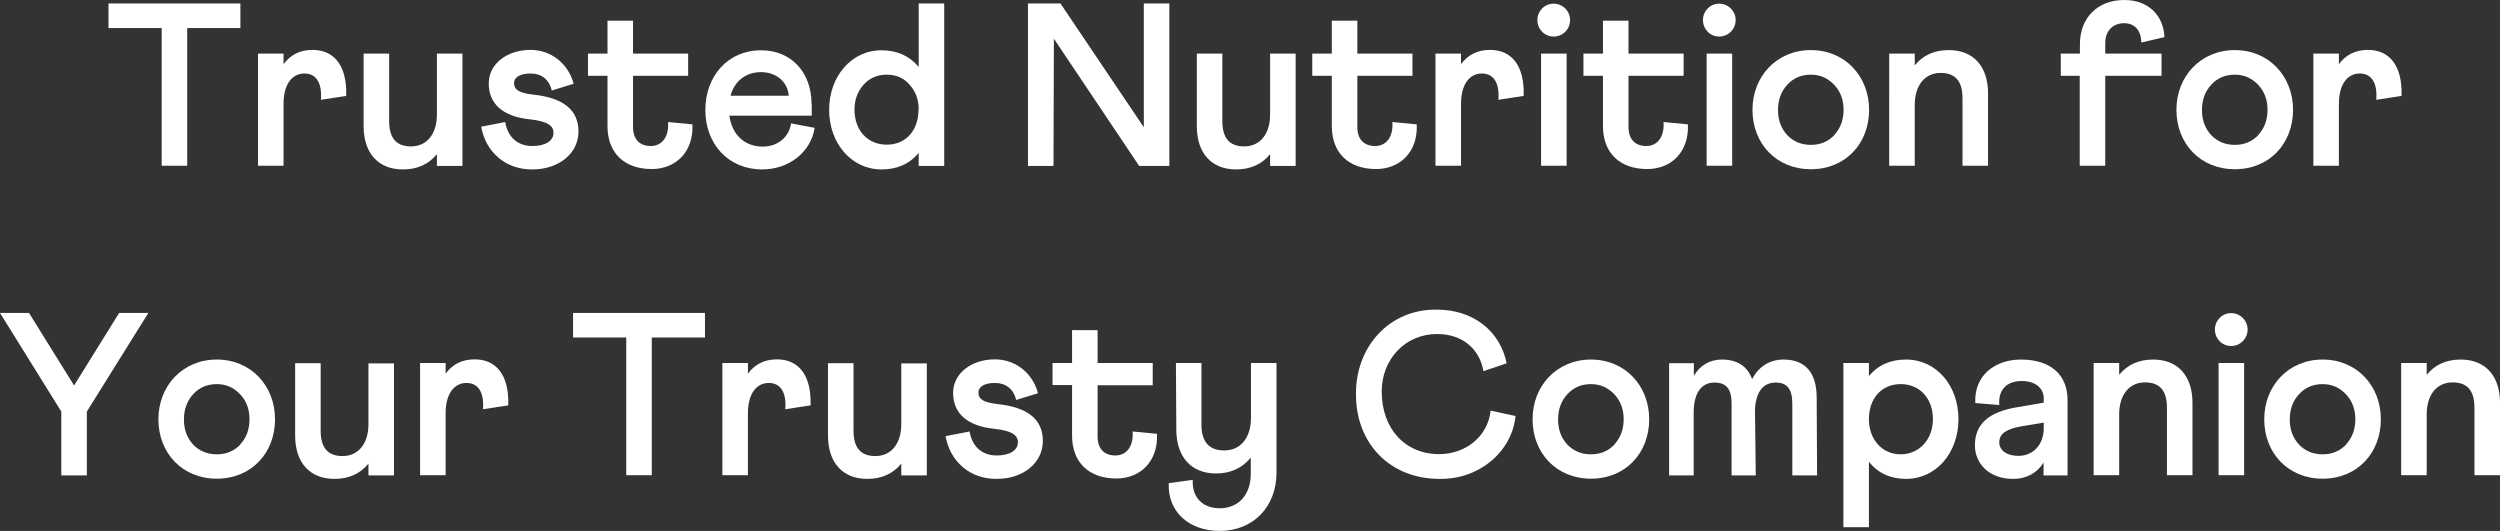
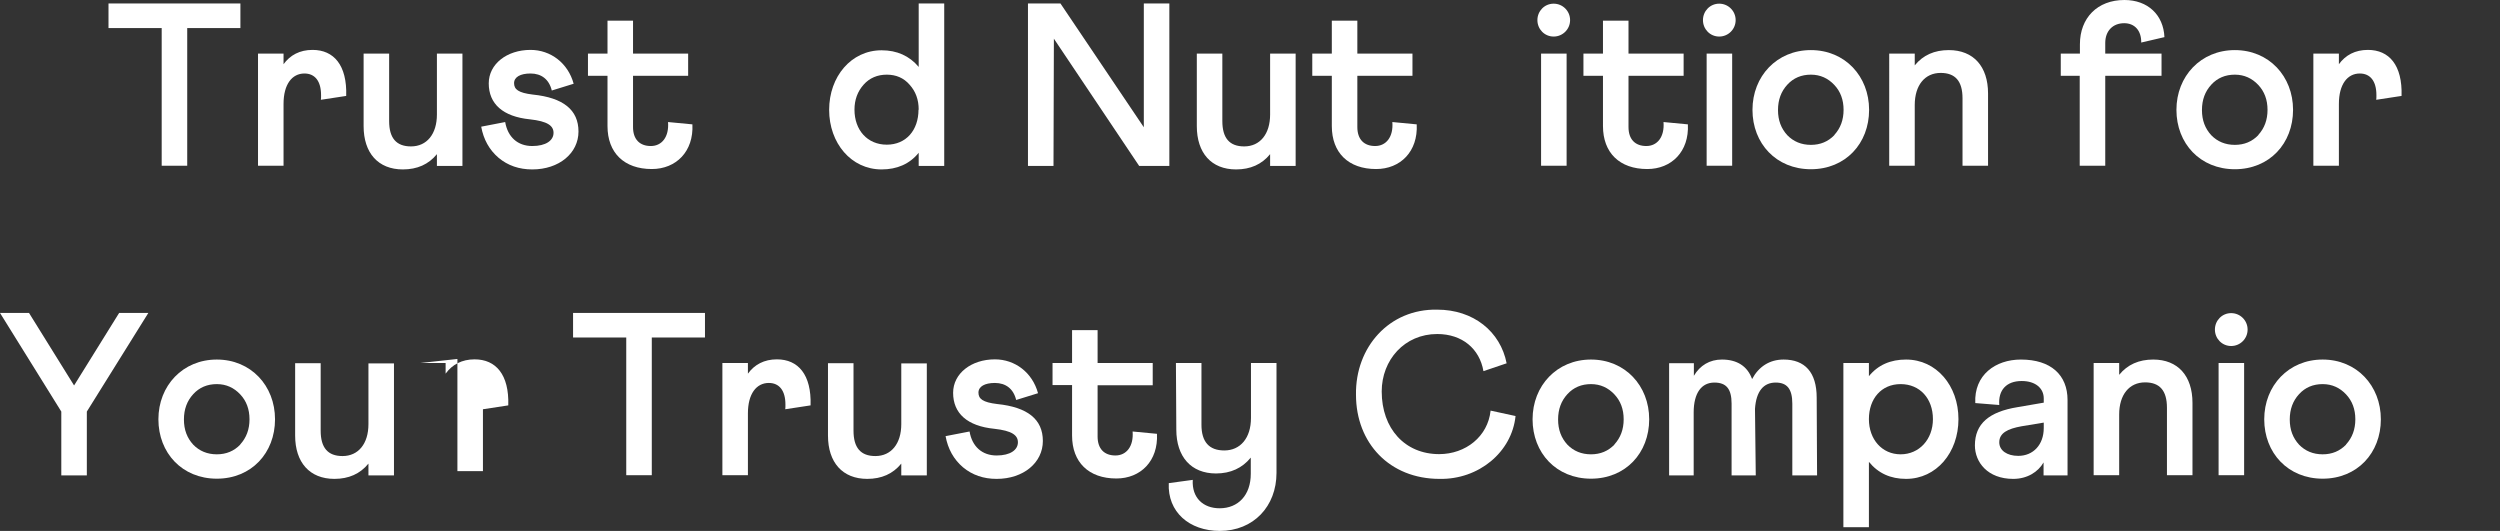
<svg xmlns="http://www.w3.org/2000/svg" id="Layer_2" viewBox="0 0 129.26 27.45">
  <rect x="0" y="0" width="129.26" height="27.45" fill="#333333" stroke="none" />
  <defs>
    <style>.cls-1{fill:#fff;}</style>
  </defs>
  <g id="Layer_1-2">
    <g>
      <path class="cls-1" d="M5.62,.18h6.81V1.45h-2.75v7.12h-1.32V1.45h-2.75V.18Z" />
      <path class="cls-1" d="M13.34,2.77h1.32v.55c.34-.47,.84-.74,1.5-.74,1.1,0,1.79,.79,1.74,2.38l-1.31,.2c.01-.06,.01-.13,.01-.24,0-.73-.32-1.12-.86-1.12-.64,0-1.08,.56-1.08,1.57v3.2h-1.32V2.77Z" />
      <path class="cls-1" d="M23.91,8.58h-1.32v-.61c-.43,.53-1.02,.79-1.76,.79-1.28,0-2.03-.85-2.03-2.24V2.77h1.32v3.49c0,.88,.37,1.31,1.13,1.31,.82,0,1.34-.64,1.34-1.65V2.77h1.32v5.8Z" />
      <path class="cls-1" d="M26.12,6.31c.13,.77,.64,1.24,1.4,1.24,.71,0,1.1-.29,1.1-.68,0-.37-.31-.6-1.22-.7-1.4-.14-2.13-.8-2.13-1.86,0-1,.94-1.73,2.16-1.73,1.04,0,1.94,.68,2.23,1.75l-1.13,.35c-.14-.58-.54-.88-1.1-.88-.52,0-.85,.18-.85,.5s.22,.5,.97,.59c1.57,.16,2.36,.79,2.36,1.91s-1,1.96-2.39,1.96c-.68,0-1.26-.2-1.74-.6-.48-.41-.78-.95-.9-1.61l1.24-.24Z" />
      <path class="cls-1" d="M30.4,2.77h1.01V1.07h1.32v1.7h2.85v1.15h-2.85v2.65c0,.64,.35,.98,.92,.98s.95-.47,.89-1.24l1.26,.12c.07,1.4-.84,2.31-2.1,2.31-1.43,0-2.29-.84-2.29-2.22V3.92h-1.01v-1.15Z" />
-       <path class="cls-1" d="M41.97,5.37v.61h-4.26c.14,1,.8,1.6,1.73,1.6,.76,0,1.36-.48,1.46-1.2l1.22,.23c-.19,1.26-1.34,2.15-2.71,2.15-1.76,0-2.94-1.32-2.94-3.07s1.16-3.09,2.88-3.09c1.57,0,2.61,1.15,2.61,2.78Zm-1.19-.42c-.04-.68-.61-1.22-1.43-1.22s-1.38,.49-1.58,1.22h3.01Z" />
      <path class="cls-1" d="M47.5,3.45V.18h1.32V8.58h-1.32v-.68c-.47,.58-1.12,.86-1.92,.86-1.57,0-2.71-1.36-2.71-3.08s1.14-3.08,2.71-3.08c.8,0,1.44,.29,1.92,.86Zm0,2.22c0-.52-.16-.95-.47-1.29-.3-.35-.7-.52-1.18-.52s-.89,.17-1.2,.52c-.31,.35-.47,.78-.47,1.29,0,1.06,.67,1.81,1.67,1.81s1.64-.75,1.64-1.81Z" />
      <path class="cls-1" d="M53.14,.18h1.69l4.31,6.4V.18h1.32V8.58h-1.56l-4.41-6.58-.02,6.58h-1.32V.18Z" />
      <path class="cls-1" d="M66.99,8.58h-1.32v-.61c-.43,.53-1.02,.79-1.76,.79-1.28,0-2.03-.85-2.03-2.24V2.77h1.32v3.49c0,.88,.37,1.31,1.13,1.31,.82,0,1.34-.64,1.34-1.65V2.77h1.32v5.8Z" />
      <path class="cls-1" d="M67.85,2.77h1.01V1.07h1.32v1.7h2.85v1.15h-2.85v2.65c0,.64,.35,.98,.92,.98s.95-.47,.89-1.24l1.26,.12c.07,1.4-.84,2.31-2.1,2.31-1.43,0-2.29-.84-2.29-2.22V3.92h-1.01v-1.15Z" />
-       <path class="cls-1" d="M74.22,2.77h1.32v.55c.34-.47,.84-.74,1.5-.74,1.1,0,1.79,.79,1.74,2.38l-1.31,.2c.01-.06,.01-.13,.01-.24,0-.73-.32-1.12-.86-1.12-.64,0-1.08,.56-1.08,1.57v3.2h-1.32V2.77Z" />
      <path class="cls-1" d="M81.18,1.04c0,.47-.38,.85-.85,.85s-.84-.38-.84-.85,.37-.85,.84-.85,.85,.38,.85,.85Zm-1.5,1.73h1.32v5.8h-1.32V2.77Z" />
      <path class="cls-1" d="M81.87,2.77h1.01V1.07h1.32v1.7h2.85v1.15h-2.85v2.65c0,.64,.35,.98,.92,.98s.95-.47,.89-1.24l1.26,.12c.07,1.4-.84,2.31-2.1,2.31-1.43,0-2.29-.84-2.29-2.22V3.92h-1.01v-1.15Z" />
      <path class="cls-1" d="M89.74,1.04c0,.47-.38,.85-.85,.85s-.84-.38-.84-.85,.37-.85,.84-.85,.85,.38,.85,.85Zm-1.5,1.73h1.32v5.8h-1.32V2.77Z" />
      <path class="cls-1" d="M96.64,5.68c0,1.74-1.22,3.07-3.01,3.07s-3.02-1.33-3.02-3.07,1.26-3.09,3.02-3.09,3.01,1.35,3.01,3.09Zm-1.8,1.3c.32-.35,.48-.78,.48-1.3s-.16-.95-.48-1.29-.72-.53-1.21-.53-.9,.17-1.22,.52c-.32,.35-.48,.78-.48,1.31s.16,.95,.48,1.3c.32,.33,.73,.5,1.22,.5s.89-.17,1.21-.5Z" />
      <path class="cls-1" d="M97.68,2.77h1.32v.61c.43-.53,1.02-.79,1.76-.79,1.28,0,2.03,.85,2.03,2.24v3.74h-1.32v-3.49c0-.88-.37-1.31-1.13-1.31-.82,0-1.34,.64-1.34,1.66v3.14h-1.32V2.77Z" />
      <path class="cls-1" d="M106.56,2.77h.98v-.48c0-1.36,.9-2.29,2.3-2.29,1.21,0,2.02,.77,2.07,1.92l-1.2,.28c.01-.62-.34-1-.88-1-.59,0-.98,.4-.98,1.02v.55h2.91v1.15h-2.91v4.65h-1.32V3.92h-.98v-1.15Z" />
      <path class="cls-1" d="M118.56,5.68c0,1.74-1.22,3.07-3.01,3.07s-3.02-1.33-3.02-3.07,1.26-3.09,3.02-3.09,3.01,1.35,3.01,3.09Zm-1.8,1.3c.32-.35,.48-.78,.48-1.3s-.16-.95-.48-1.29-.72-.53-1.21-.53-.9,.17-1.22,.52c-.32,.35-.48,.78-.48,1.31s.16,.95,.48,1.3c.32,.33,.73,.5,1.22,.5s.89-.17,1.21-.5Z" />
      <path class="cls-1" d="M119.61,2.77h1.32v.55c.34-.47,.84-.74,1.5-.74,1.1,0,1.79,.79,1.74,2.38l-1.31,.2c.01-.06,.01-.13,.01-.24,0-.73-.32-1.12-.86-1.12-.64,0-1.08,.56-1.08,1.57v3.2h-1.32V2.77Z" />
      <path class="cls-1" d="M1.5,16.18l2.33,3.75,2.33-3.75h1.51l-3.18,5.1v3.3h-1.32v-3.3L0,16.18H1.5Z" />
      <path class="cls-1" d="M14.22,21.68c0,1.74-1.22,3.07-3.01,3.07s-3.02-1.33-3.02-3.07,1.26-3.09,3.02-3.09,3.01,1.35,3.01,3.09Zm-1.8,1.3c.32-.35,.48-.78,.48-1.3s-.16-.95-.48-1.29-.72-.53-1.21-.53-.9,.17-1.22,.52c-.32,.35-.48,.78-.48,1.31s.16,.95,.48,1.3c.32,.33,.73,.5,1.22,.5s.89-.17,1.21-.5Z" />
      <path class="cls-1" d="M20.37,24.58h-1.32v-.61c-.43,.53-1.02,.79-1.76,.79-1.28,0-2.03-.85-2.03-2.24v-3.74h1.32v3.49c0,.88,.37,1.31,1.13,1.31,.82,0,1.34-.64,1.34-1.65v-3.14h1.32v5.8Z" />
-       <path class="cls-1" d="M21.72,18.77h1.32v.55c.34-.47,.84-.74,1.5-.74,1.1,0,1.79,.79,1.74,2.38l-1.31,.2c.01-.06,.01-.13,.01-.24,0-.73-.32-1.12-.86-1.12-.64,0-1.08,.56-1.08,1.57v3.2h-1.32v-5.8Z" />
+       <path class="cls-1" d="M21.72,18.77h1.32v.55c.34-.47,.84-.74,1.5-.74,1.1,0,1.79,.79,1.74,2.38l-1.31,.2v3.2h-1.32v-5.8Z" />
      <path class="cls-1" d="M29.64,16.18h6.81v1.27h-2.75v7.12h-1.32v-7.12h-2.75v-1.27Z" />
      <path class="cls-1" d="M37.35,18.77h1.32v.55c.34-.47,.84-.74,1.5-.74,1.1,0,1.79,.79,1.74,2.38l-1.31,.2c.01-.06,.01-.13,.01-.24,0-.73-.32-1.12-.86-1.12-.64,0-1.08,.56-1.08,1.57v3.2h-1.32v-5.8Z" />
      <path class="cls-1" d="M47.92,24.58h-1.32v-.61c-.43,.53-1.02,.79-1.76,.79-1.28,0-2.03-.85-2.03-2.24v-3.74h1.32v3.49c0,.88,.37,1.31,1.13,1.31,.82,0,1.34-.64,1.34-1.65v-3.14h1.32v5.8Z" />
      <path class="cls-1" d="M50.13,22.31c.13,.77,.64,1.24,1.4,1.24,.71,0,1.1-.29,1.1-.68,0-.37-.31-.6-1.22-.7-1.4-.14-2.13-.8-2.13-1.86,0-1,.94-1.73,2.16-1.73,1.04,0,1.94,.68,2.23,1.75l-1.13,.35c-.14-.58-.54-.88-1.1-.88-.52,0-.85,.18-.85,.5s.22,.5,.97,.59c1.57,.16,2.36,.79,2.36,1.91s-1,1.96-2.39,1.96c-.68,0-1.26-.2-1.74-.6-.48-.41-.78-.95-.9-1.61l1.24-.24Z" />
      <path class="cls-1" d="M54.42,18.77h1.01v-1.7h1.32v1.7h2.85v1.15h-2.85v2.65c0,.64,.35,.98,.92,.98s.95-.47,.89-1.24l1.26,.12c.07,1.4-.84,2.31-2.1,2.31-1.43,0-2.29-.84-2.29-2.22v-2.61h-1.01v-1.15Z" />
      <path class="cls-1" d="M61.67,24.82c-.05,.92,.54,1.46,1.39,1.46,.96,0,1.61-.68,1.61-1.78v-.84c-.44,.54-1.04,.82-1.8,.82-1.28,0-2.05-.86-2.05-2.27l-.02-3.44h1.32v3.19c0,.89,.4,1.33,1.18,1.33,.83,0,1.38-.64,1.38-1.68v-2.84h1.32v5.68c0,1.73-1.19,3-2.93,3-1.58,0-2.71-.98-2.64-2.47l1.25-.17Z" />
      <path class="cls-1" d="M77.91,18.78l-1.21,.41c-.2-1.16-1.1-1.92-2.39-1.92-1.69,0-2.87,1.34-2.87,2.97,0,1.92,1.2,3.24,2.97,3.24,1.37,0,2.52-.91,2.66-2.25l1.29,.28c-.19,1.87-1.91,3.29-3.93,3.25-2.58,0-4.32-1.85-4.32-4.35-.04-2.46,1.72-4.45,4.2-4.4,1.87,0,3.27,1.13,3.59,2.78Z" />
      <path class="cls-1" d="M85.27,21.68c0,1.74-1.22,3.07-3.01,3.07s-3.02-1.33-3.02-3.07,1.26-3.09,3.02-3.09,3.01,1.35,3.01,3.09Zm-1.8,1.3c.32-.35,.48-.78,.48-1.3s-.16-.95-.48-1.29-.72-.53-1.21-.53-.9,.17-1.22,.52c-.32,.35-.48,.78-.48,1.31s.16,.95,.48,1.3c.32,.33,.73,.5,1.22,.5s.89-.17,1.21-.5Z" />
      <path class="cls-1" d="M86.31,18.78h1.27v.65c.32-.54,.82-.84,1.45-.84,.78,0,1.32,.34,1.56,1.01,.34-.64,.9-1.01,1.63-1.01,1.1,0,1.71,.66,1.71,1.97l.02,4.02h-1.28v-3.71c0-.77-.28-1.09-.86-1.09-.62,0-1.01,.44-1.07,1.36l.04,3.44h-1.25v-3.71c0-.77-.28-1.09-.89-1.09-.66,0-1.07,.53-1.07,1.55v3.25h-1.27v-5.79Z" />
      <path class="cls-1" d="M95.31,18.77h1.32v.68c.47-.58,1.12-.86,1.92-.86,1.57,0,2.71,1.35,2.71,3.08s-1.14,3.09-2.71,3.09c-.8,0-1.44-.29-1.92-.88v3.38h-1.32v-8.5Zm4.63,2.9c0-1.06-.67-1.81-1.67-1.81s-1.64,.76-1.64,1.81,.68,1.82,1.64,1.82,1.67-.77,1.67-1.82Z" />
      <path class="cls-1" d="M105.67,20.82v-.22c0-.52-.42-.9-1.14-.9-.8,0-1.22,.48-1.16,1.24l-1.24-.1c-.07-1.45,1.04-2.25,2.36-2.25,1.55,0,2.41,.8,2.41,2.09v3.9h-1.24v-.67c-.28,.49-.84,.85-1.57,.85-1.32,0-1.98-.86-1.98-1.73,0-1.12,.73-1.74,2.21-1.98l1.34-.23Zm0,1.31v-.28l-1.15,.19c-.72,.13-1.15,.35-1.15,.83,0,.42,.4,.7,.98,.7,.78,0,1.32-.58,1.32-1.44Z" />
      <path class="cls-1" d="M108.25,18.77h1.32v.61c.43-.53,1.02-.79,1.76-.79,1.28,0,2.03,.85,2.03,2.24v3.74h-1.32v-3.49c0-.88-.37-1.31-1.13-1.31-.82,0-1.34,.64-1.34,1.66v3.14h-1.32v-5.8Z" />
      <path class="cls-1" d="M116.21,17.04c0,.47-.38,.85-.85,.85s-.84-.38-.84-.85,.37-.85,.84-.85,.85,.38,.85,.85Zm-1.5,1.73h1.32v5.8h-1.32v-5.8Z" />
      <path class="cls-1" d="M123.1,21.68c0,1.74-1.22,3.07-3.01,3.07s-3.02-1.33-3.02-3.07,1.26-3.09,3.02-3.09,3.01,1.35,3.01,3.09Zm-1.8,1.3c.32-.35,.48-.78,.48-1.3s-.16-.95-.48-1.29-.72-.53-1.21-.53-.9,.17-1.22,.52c-.32,.35-.48,.78-.48,1.31s.16,.95,.48,1.3c.32,.33,.73,.5,1.22,.5s.89-.17,1.21-.5Z" />
-       <path class="cls-1" d="M124.15,18.77h1.32v.61c.43-.53,1.02-.79,1.76-.79,1.28,0,2.03,.85,2.03,2.24v3.74h-1.32v-3.49c0-.88-.37-1.31-1.13-1.31-.82,0-1.34,.64-1.34,1.66v3.14h-1.32v-5.8Z" />
    </g>
  </g>
</svg>